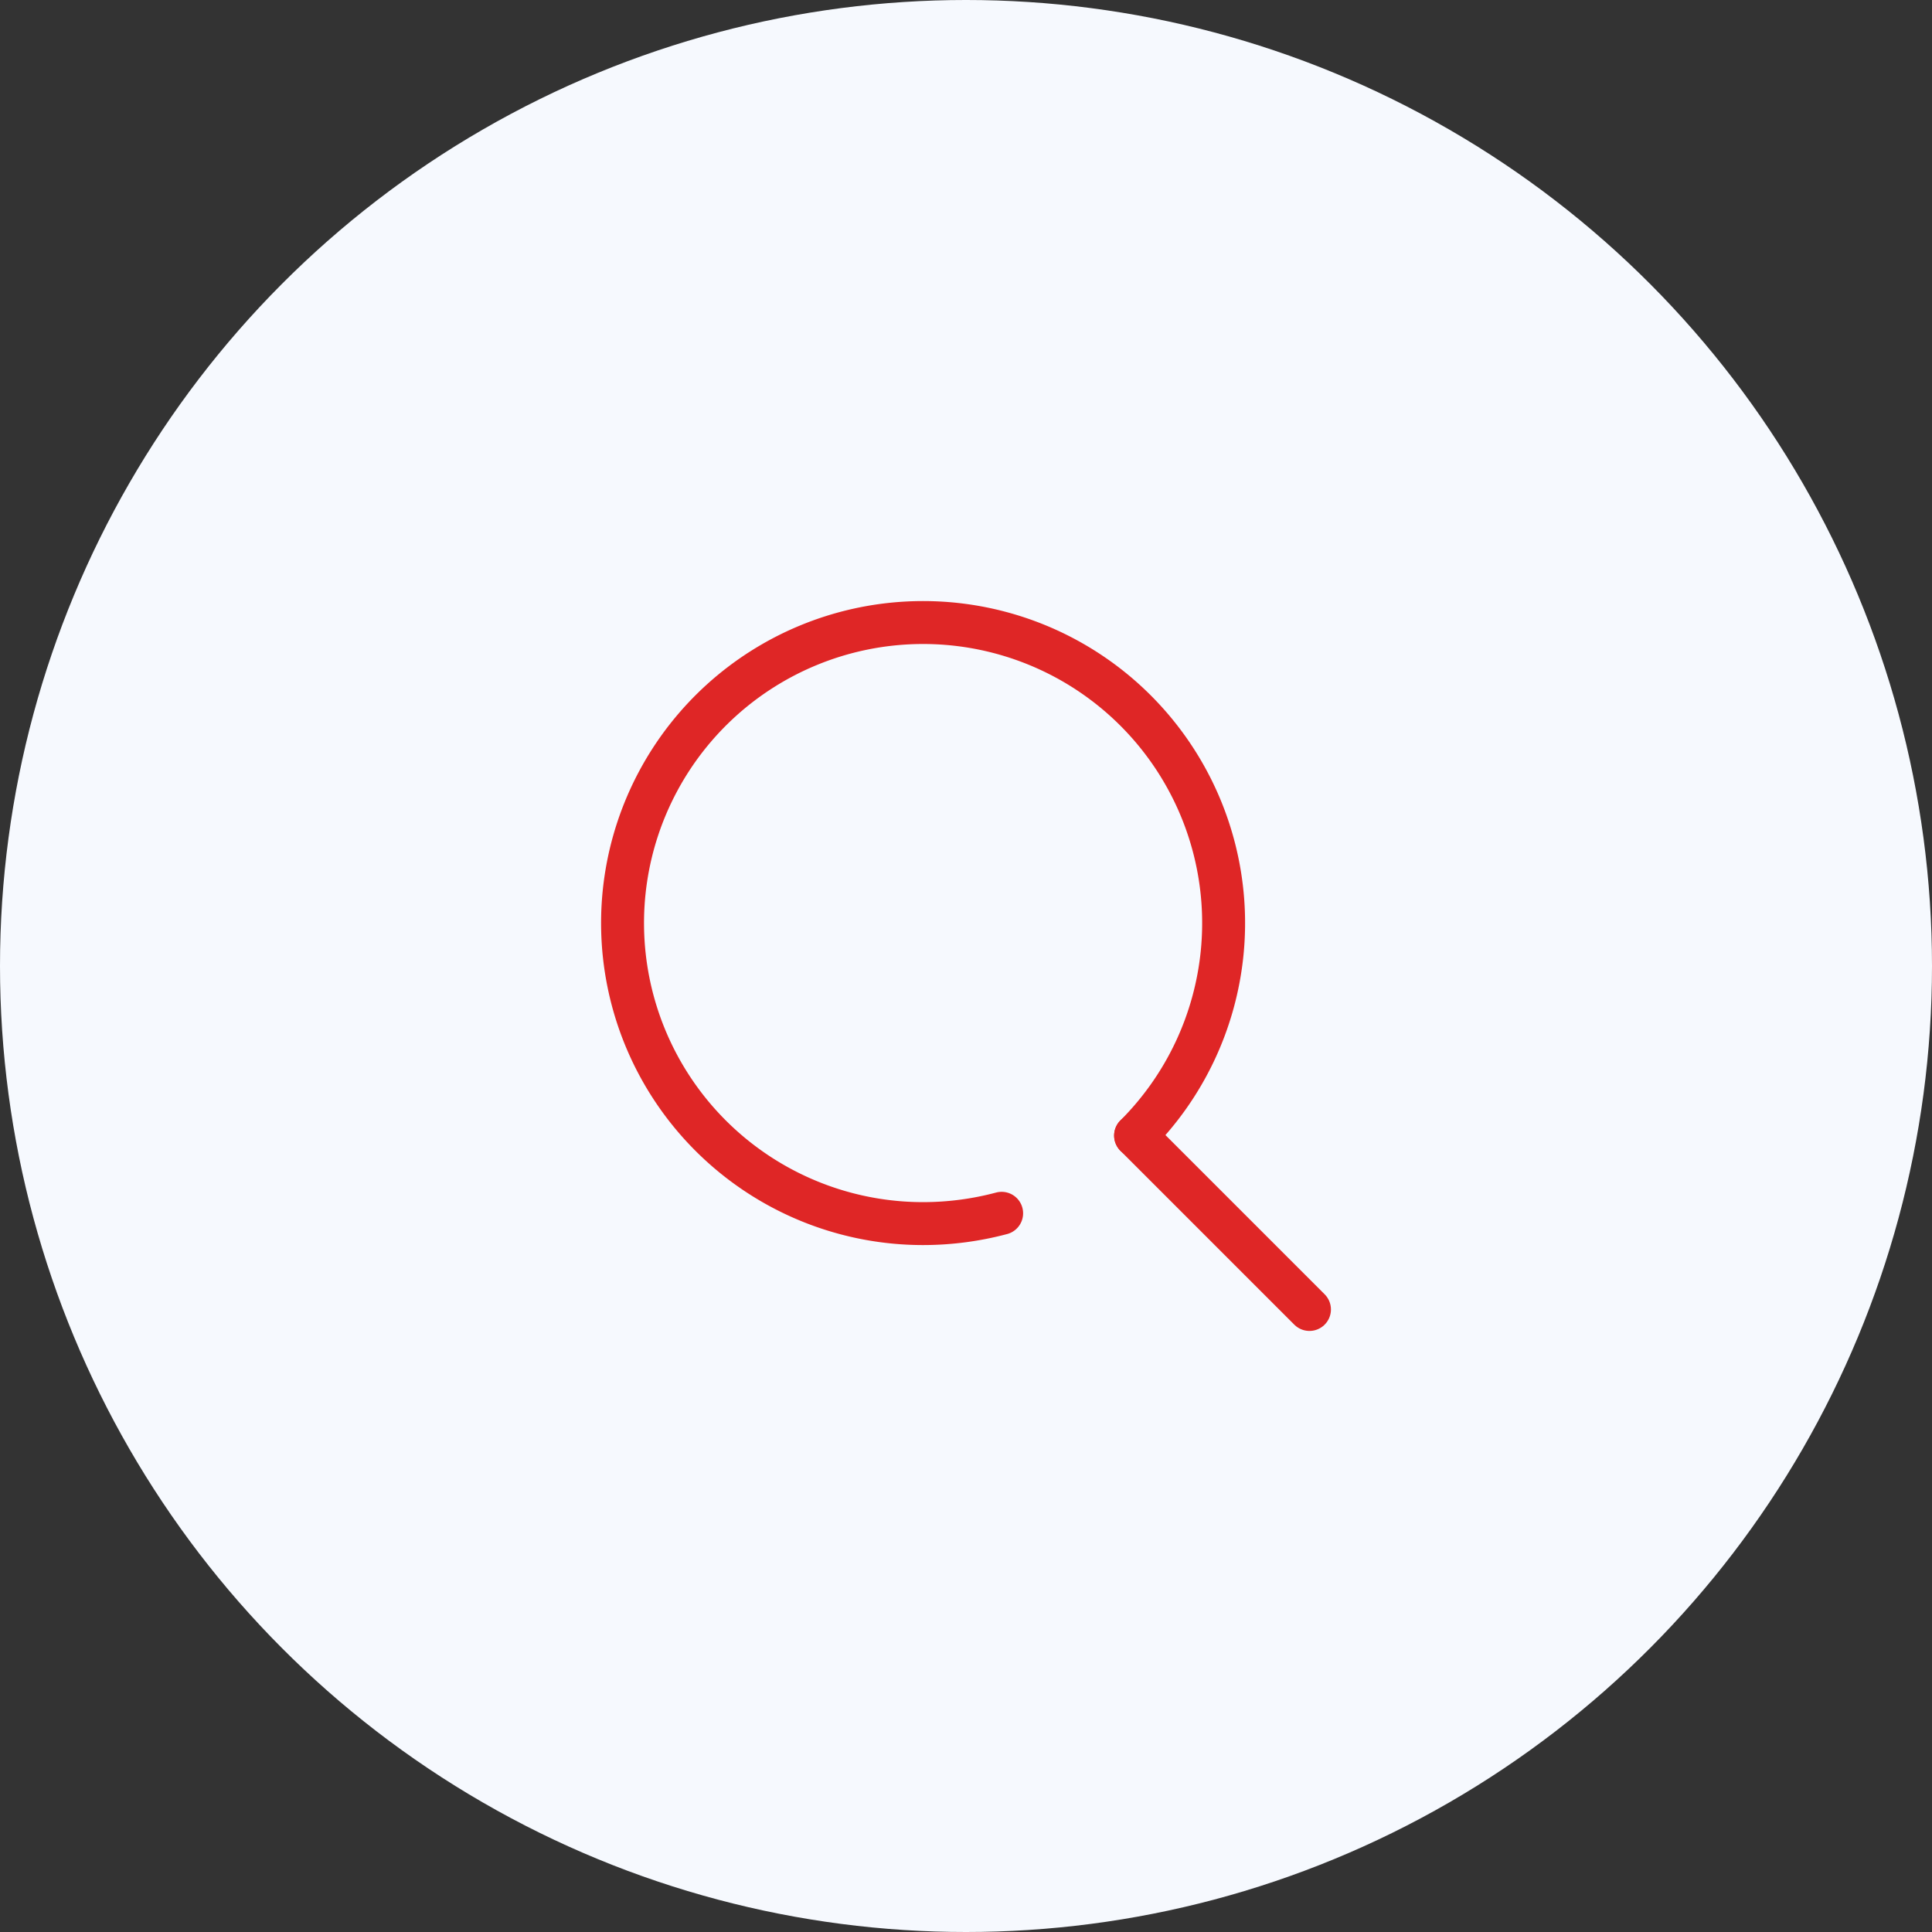
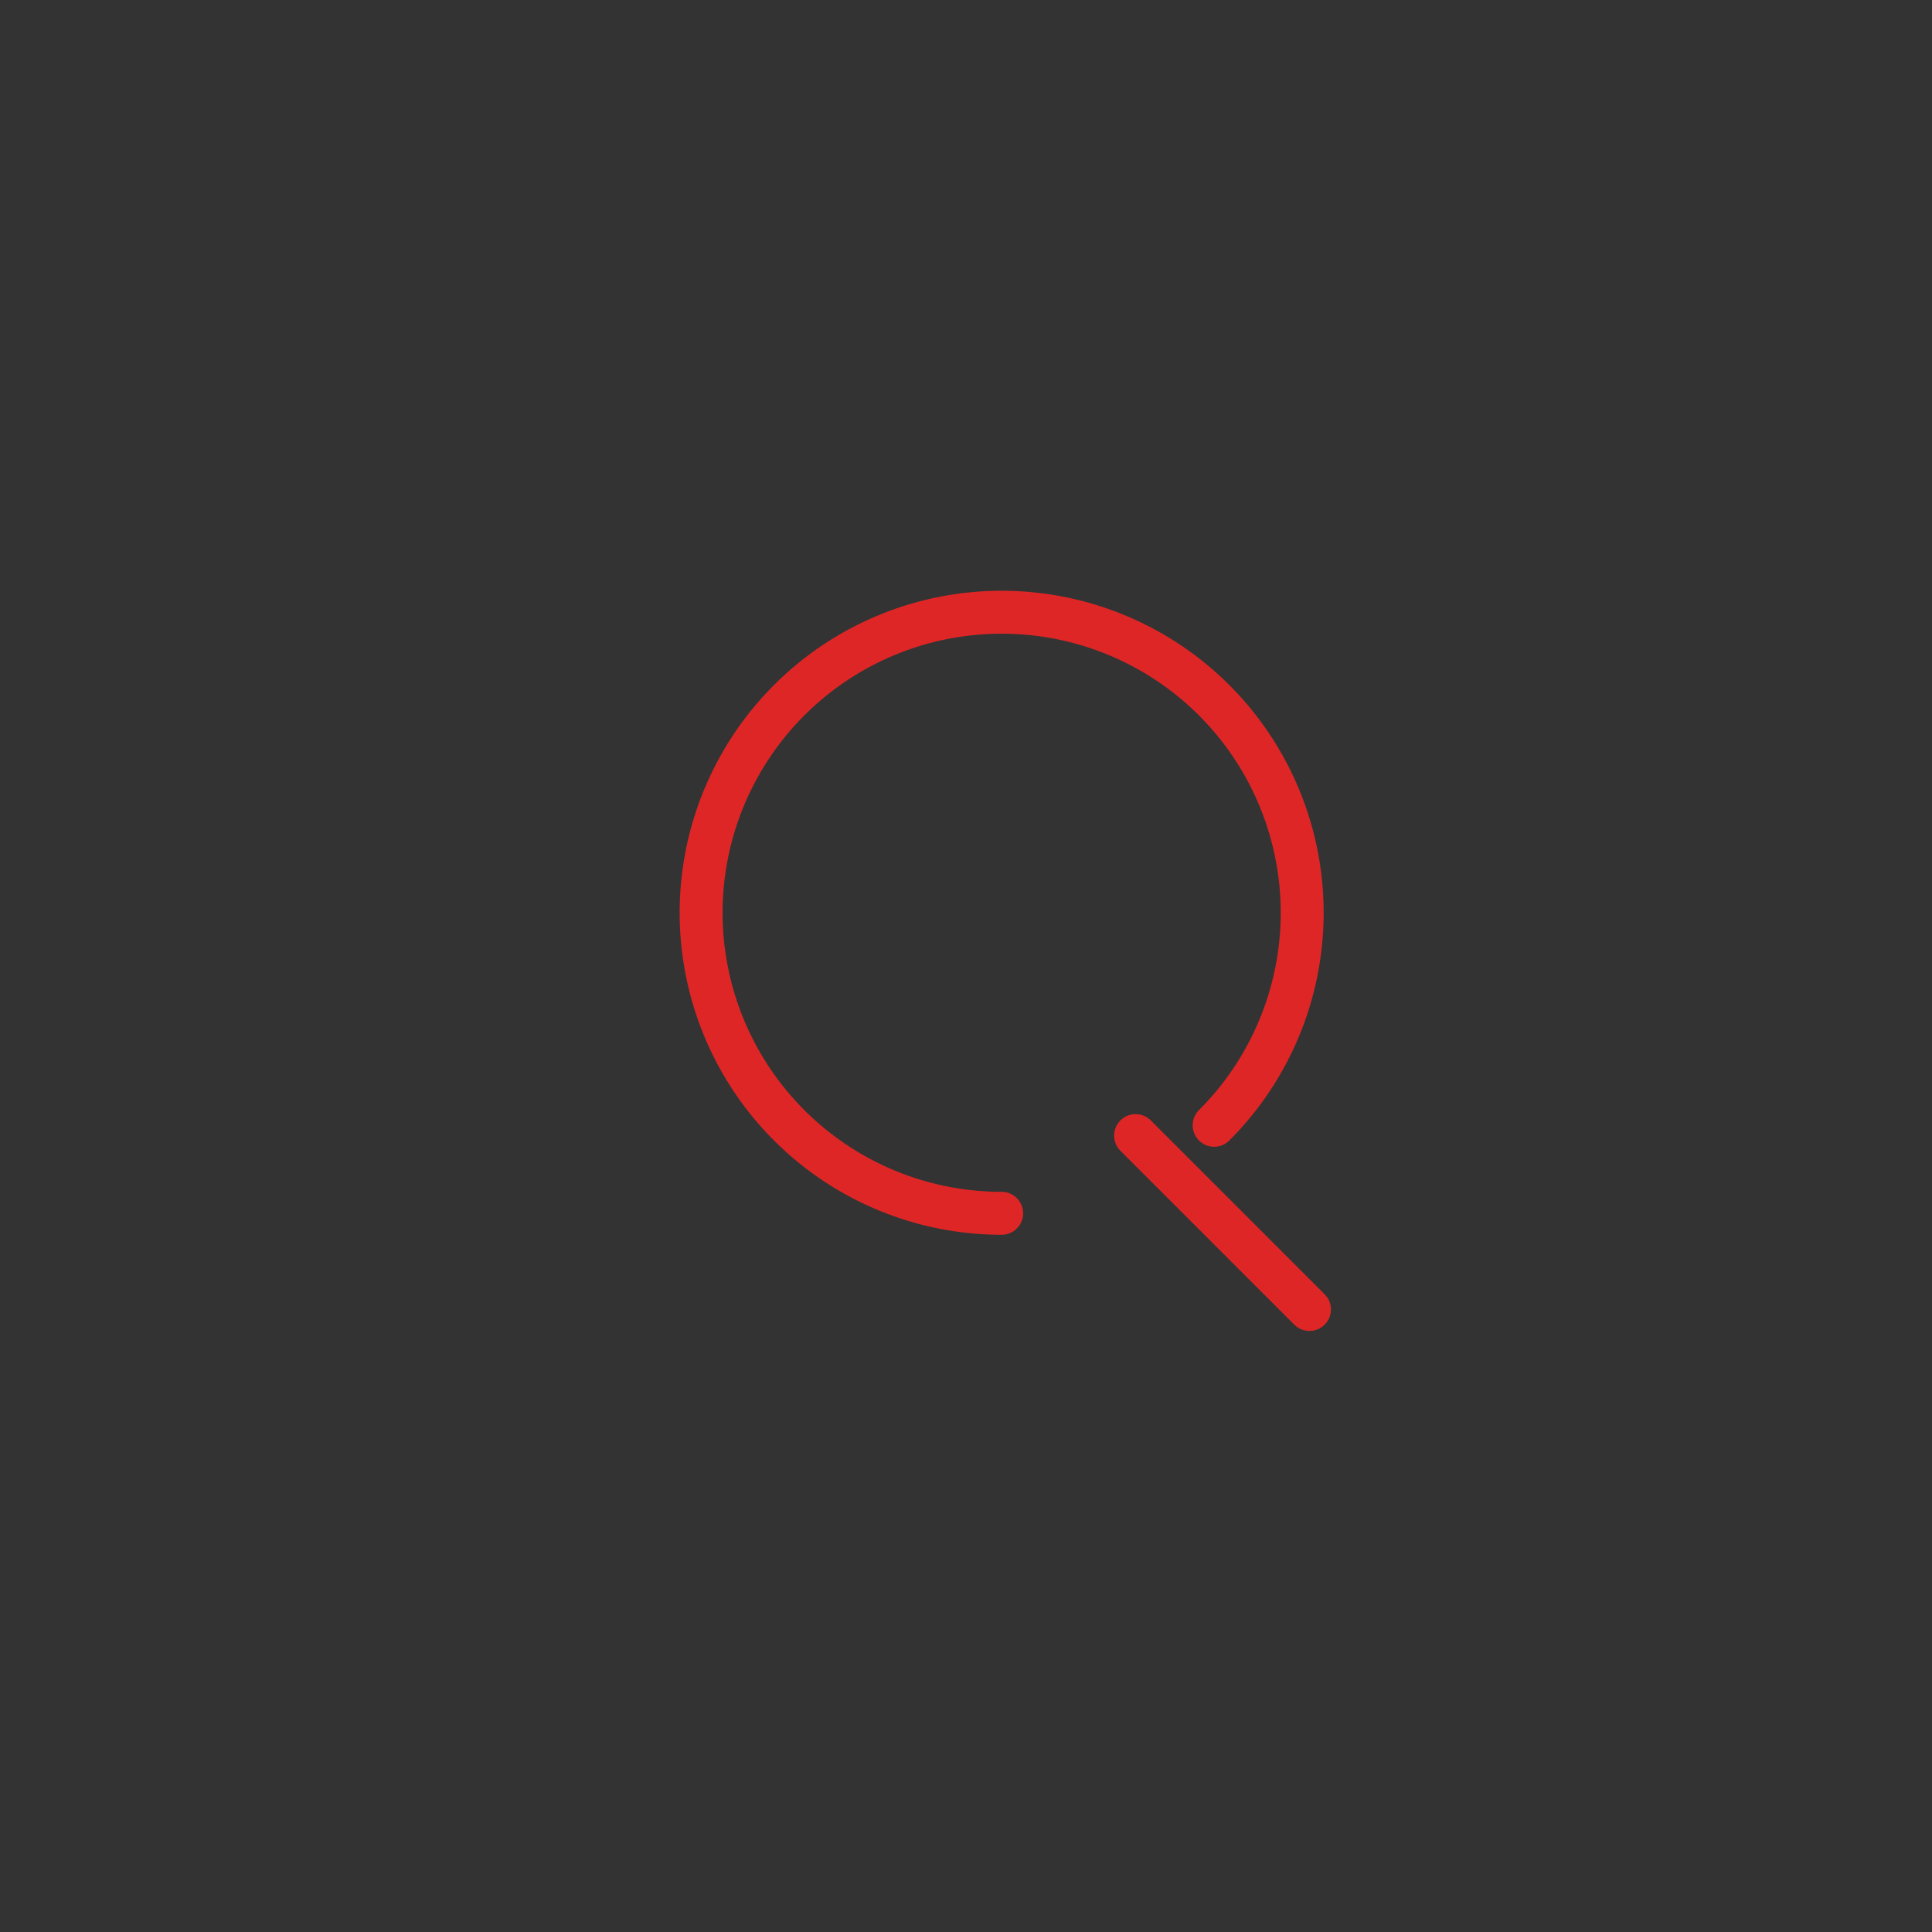
<svg xmlns="http://www.w3.org/2000/svg" id="img_illu02" width="90" height="90" viewBox="0 0 90 90">
  <rect x="0" y="0" width="90" height="90" fill="#333333" stroke="none" />
-   <circle id="楕円形_4" data-name="楕円形 4" cx="45" cy="45" r="45" fill="#f6f9fe" />
  <g id="レイヤー_2" data-name="レイヤー 2" transform="translate(21 21)">
    <g id="Rectangle">
-       <rect id="長方形_188" data-name="長方形 188" width="48" height="48" fill="none" />
-     </g>
+       </g>
    <g id="icon_data" transform="translate(8 7.999)">
-       <path id="パス_129" data-name="パス 129" d="M25.66,35.52A14.24,14.24,0,0,1,22,36a14,14,0,1,1,9.9-4.1" transform="translate(-8 -7.999)" fill="none" stroke="#df2626" stroke-linecap="round" stroke-linejoin="round" stroke-width="2" />
+       <path id="パス_129" data-name="パス 129" d="M25.66,35.52a14,14,0,1,1,9.9-4.1" transform="translate(-8 -7.999)" fill="none" stroke="#df2626" stroke-linecap="round" stroke-linejoin="round" stroke-width="2" />
      <line id="線_21" data-name="線 21" x1="8.1" y1="8.1" transform="translate(23.9 23.901)" fill="none" stroke="#df2626" stroke-linecap="round" stroke-linejoin="round" stroke-width="2" />
    </g>
  </g>
</svg>